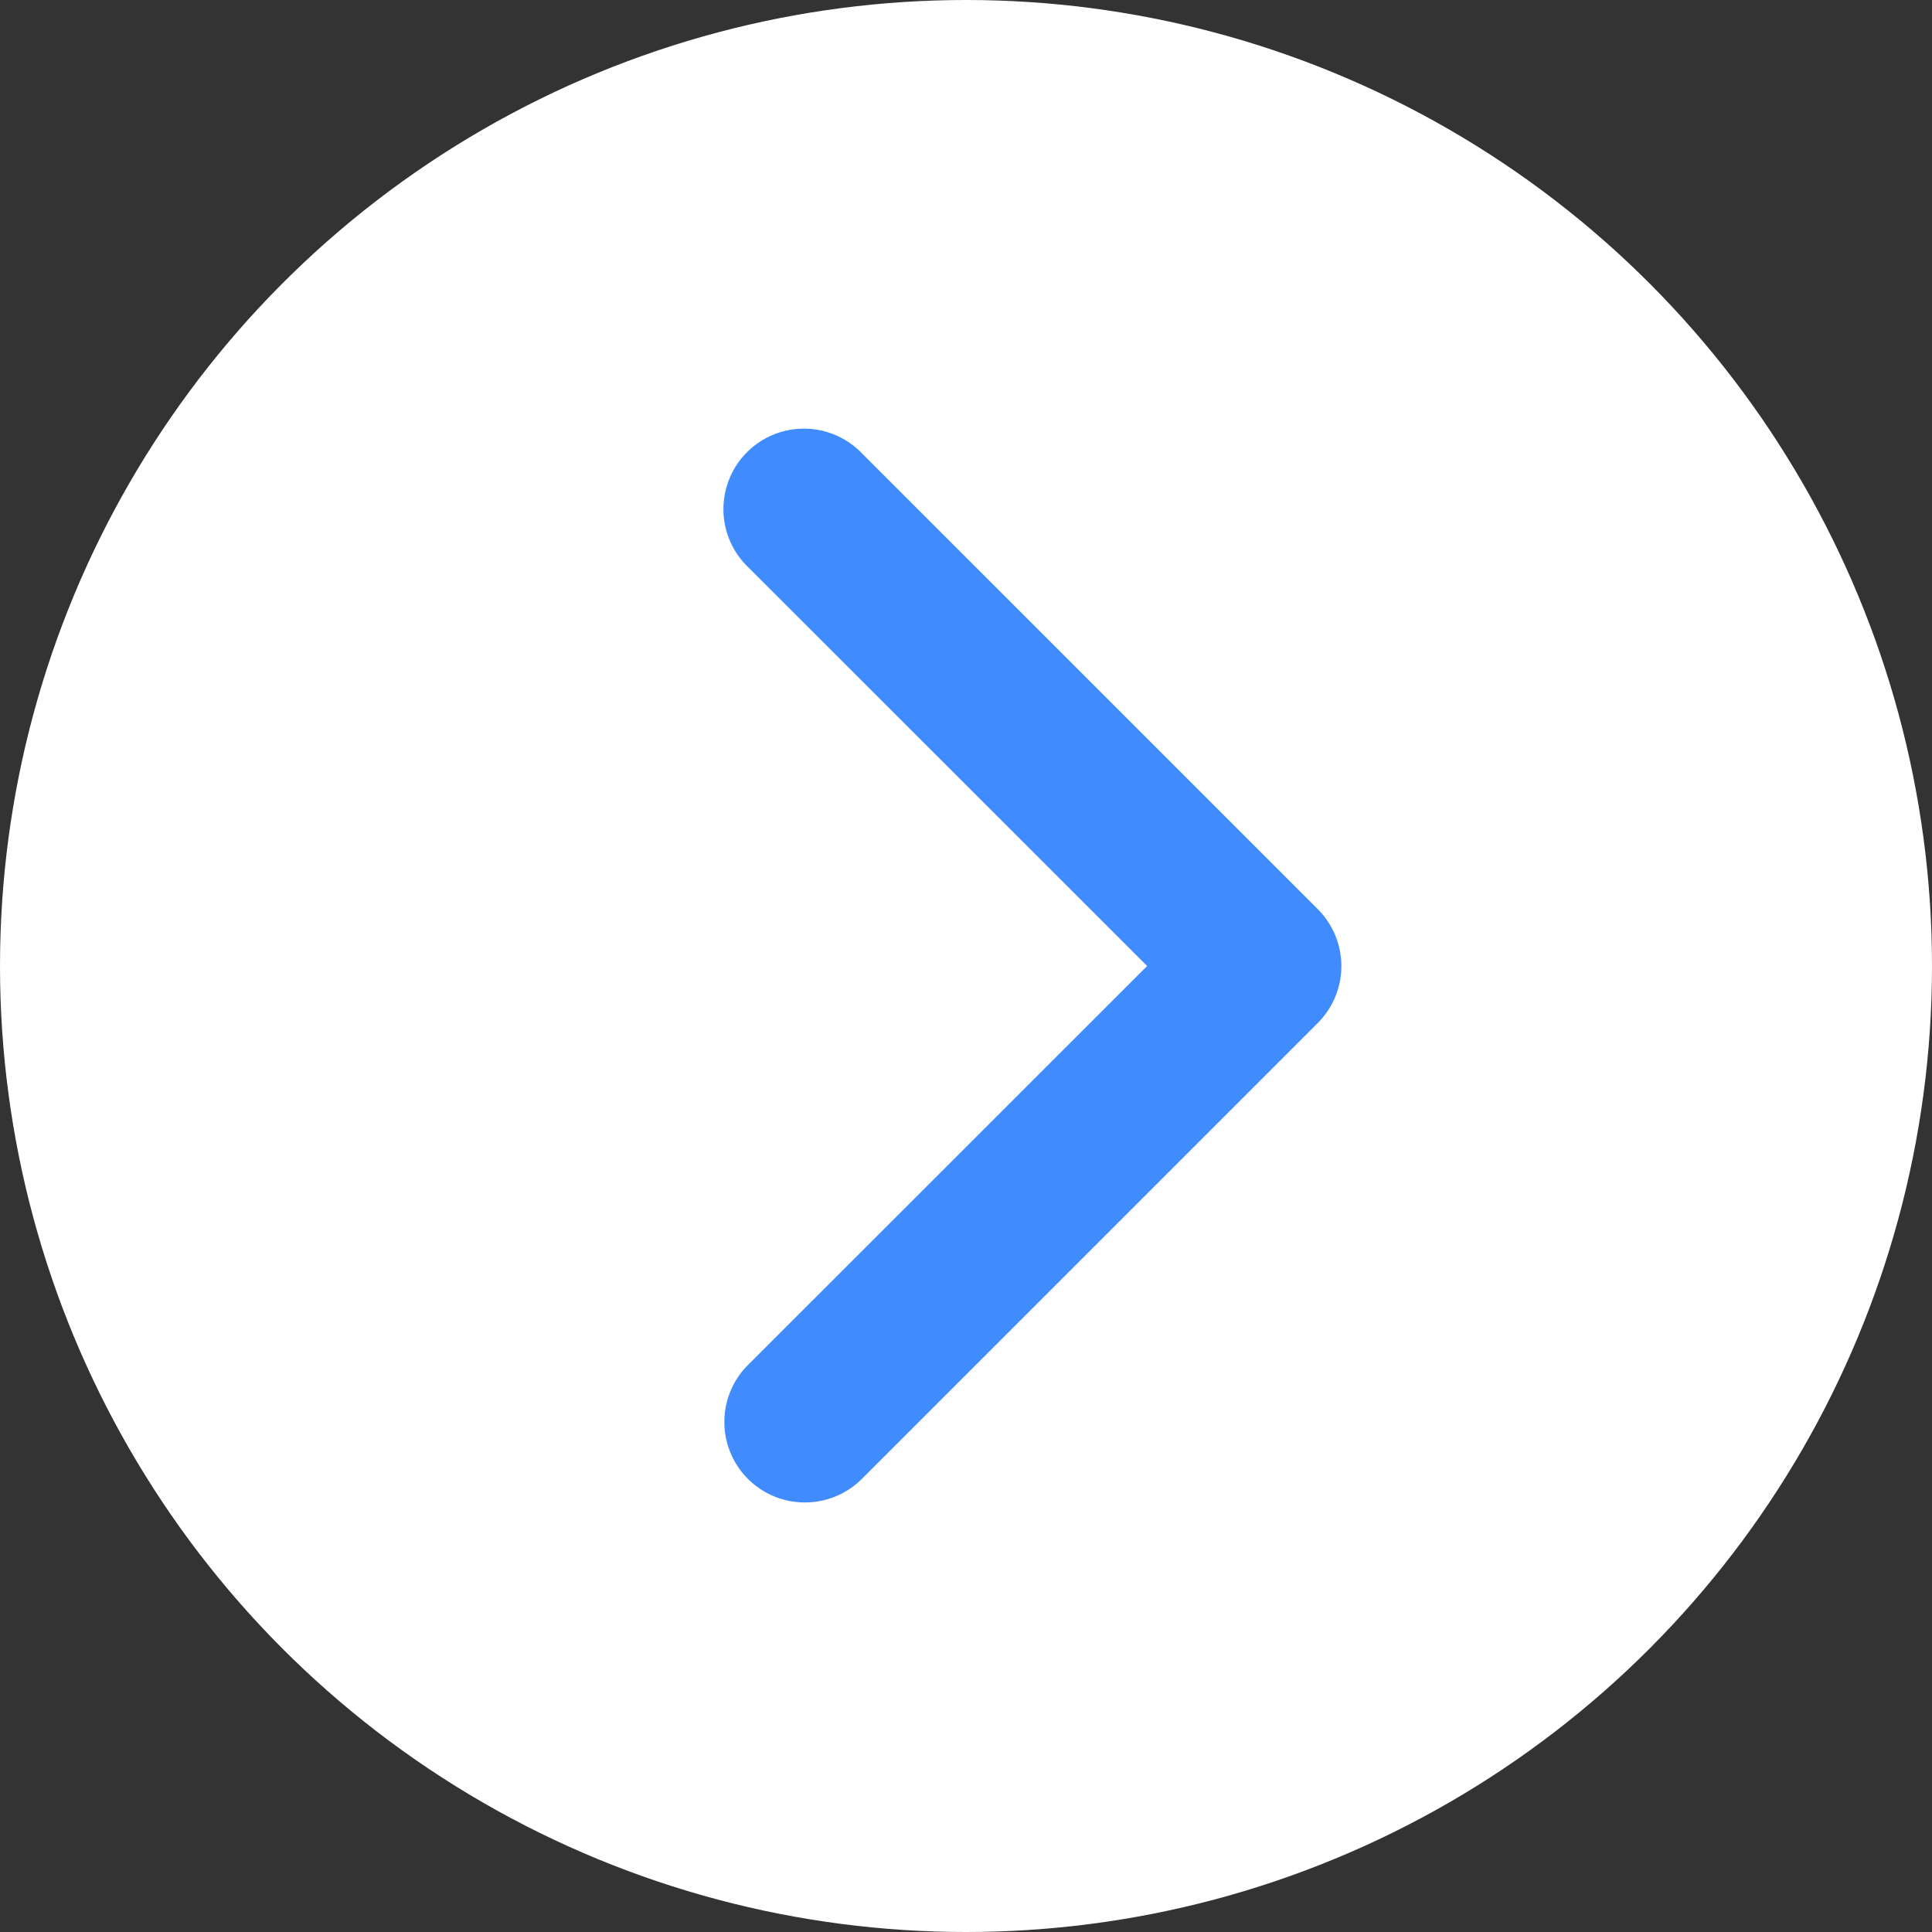
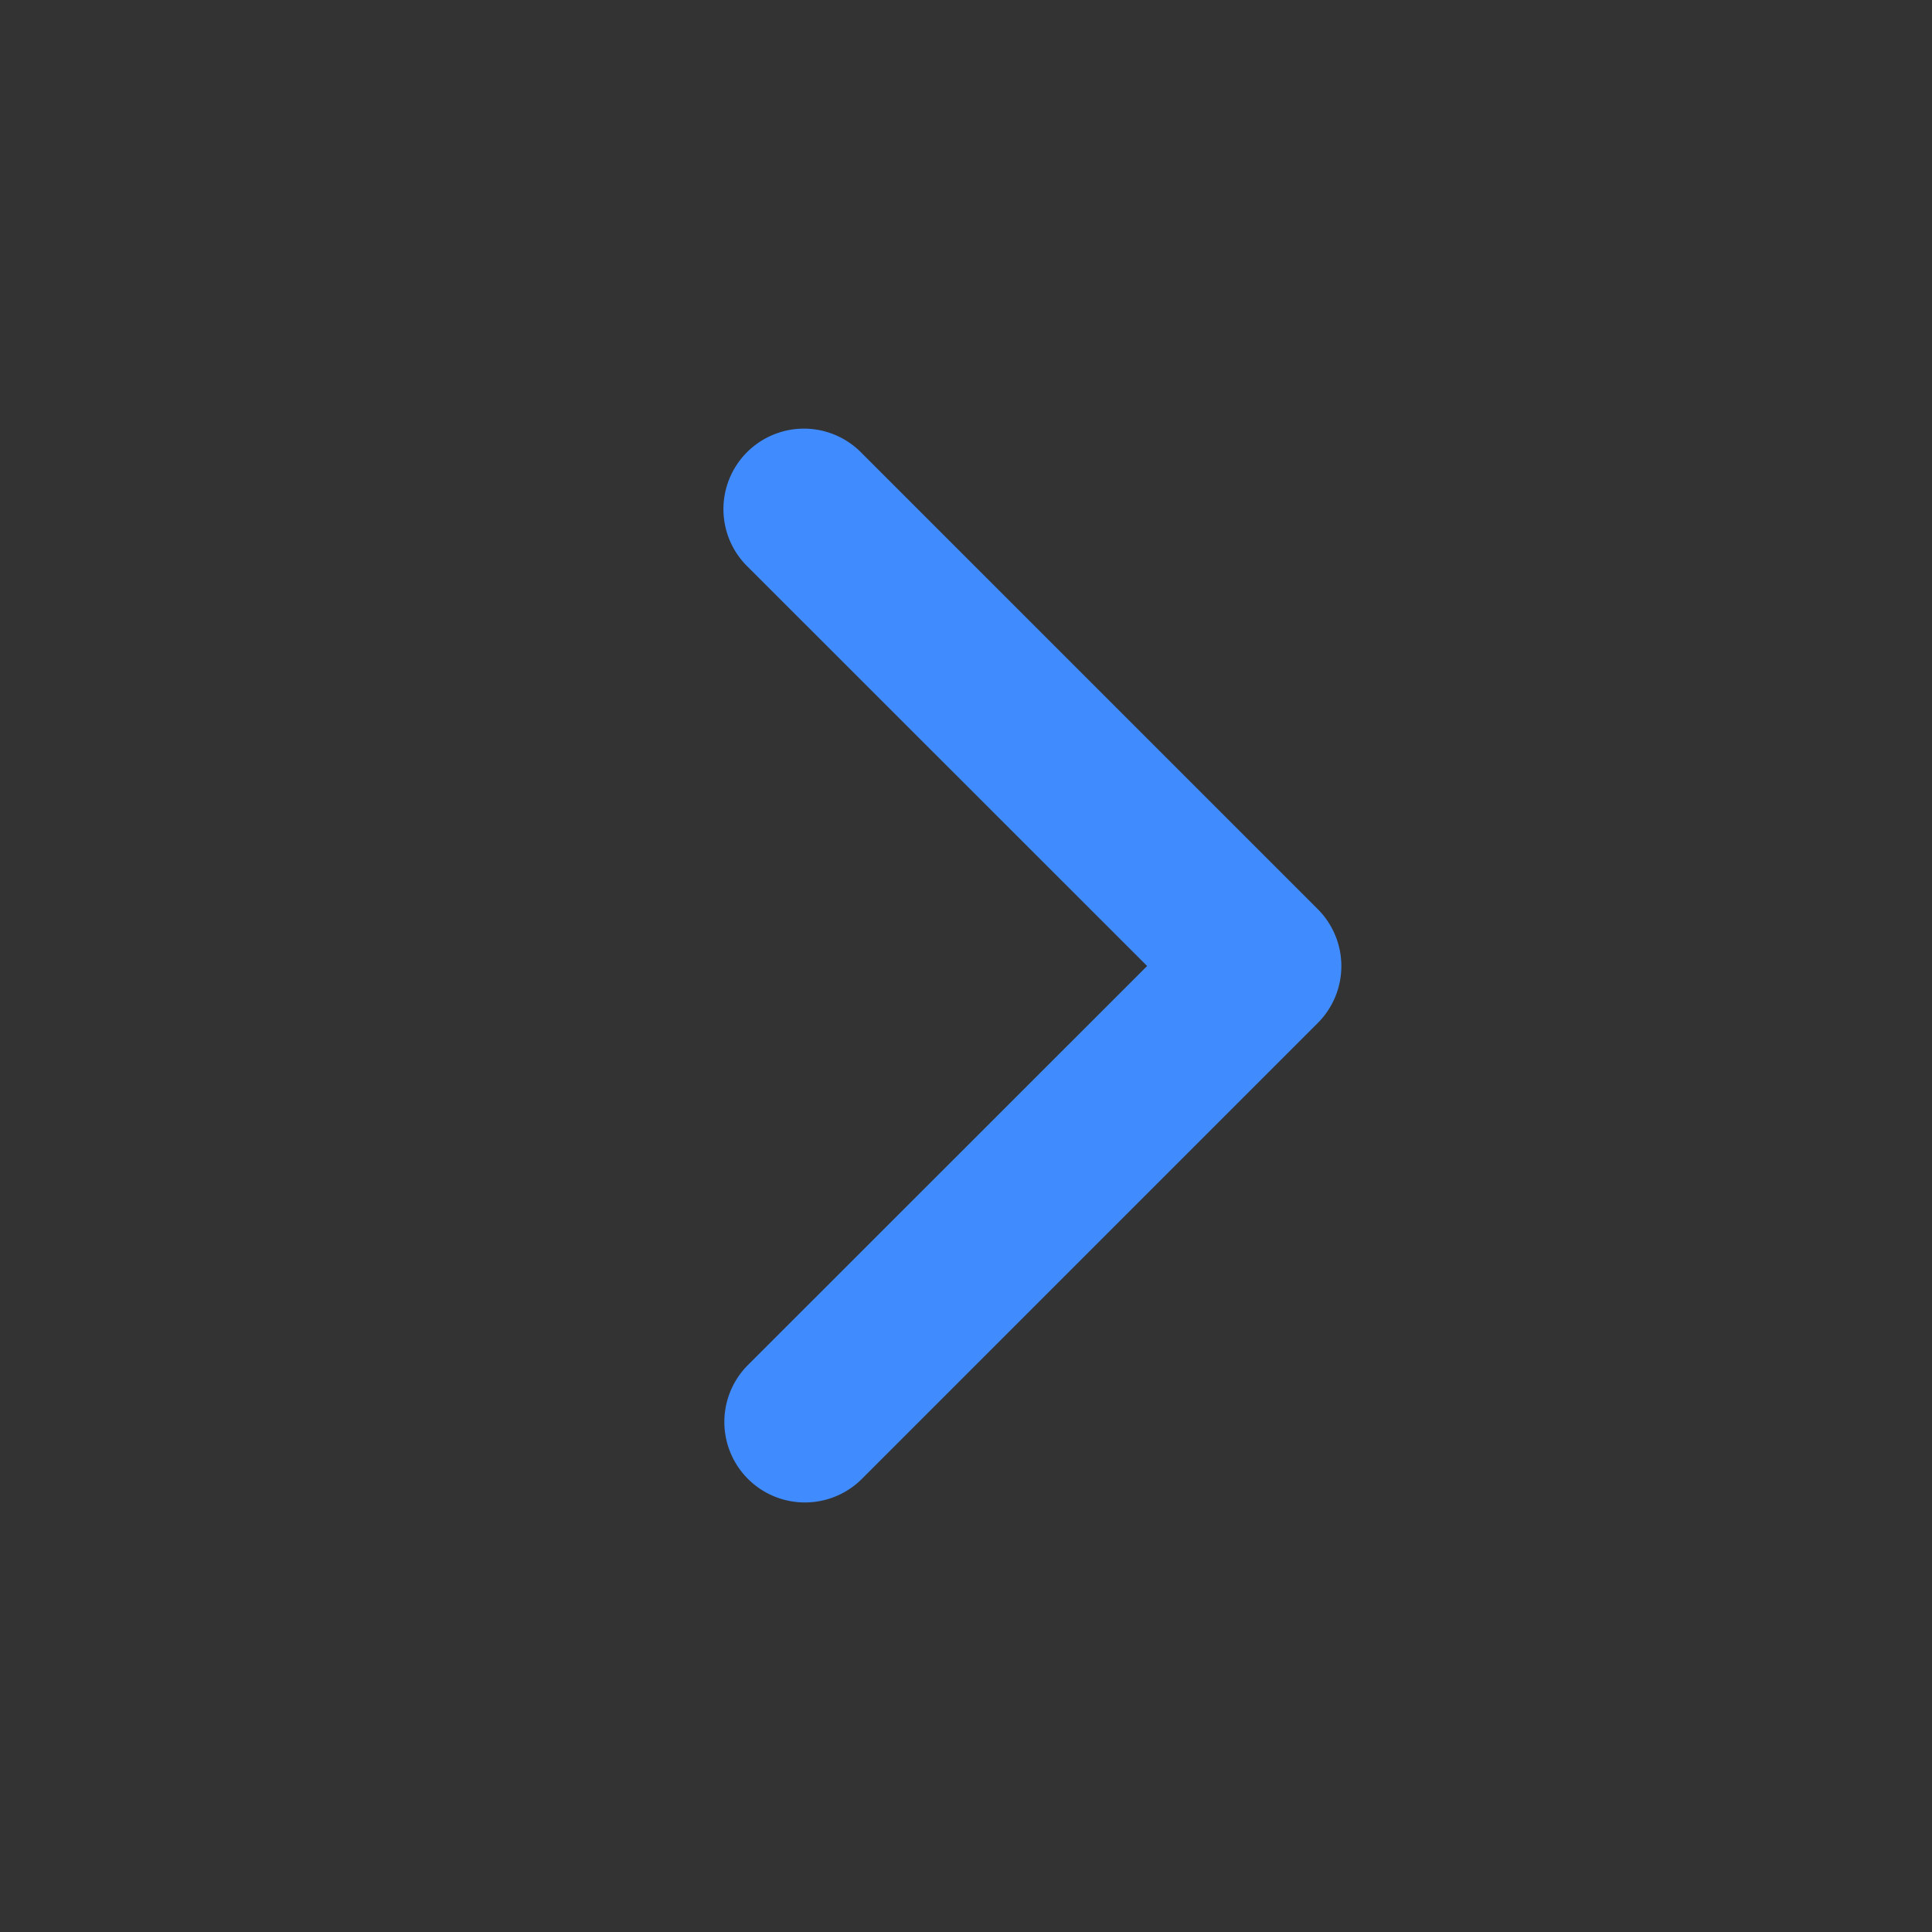
<svg xmlns="http://www.w3.org/2000/svg" width="12" height="12" viewBox="0 0 12 12">
  <rect x="0" y="0" width="12" height="12" fill="#333333" stroke="none" />
  <g id="进入" transform="translate(-51.276 -3)">
    <g id="组_29155" data-name="组 29155" transform="translate(51 3)">
-       <circle id="椭圆_635" data-name="椭圆 635" cx="6" cy="6" r="6" transform="translate(0.276)" fill="#fff" />
-     </g>
+       </g>
    <path id="路径_31694" data-name="路径 31694" d="M5208.68,523.968a.5.5,0,0,1-.354-.854l2.479-2.478-2.479-2.478a.5.5,0,1,1,.707-.707l2.832,2.832a.5.5,0,0,1,0,.707l-2.832,2.832A.5.5,0,0,1,5208.68,523.968Z" transform="translate(-5152.404 -511.636)" fill="#408cff" />
  </g>
</svg>